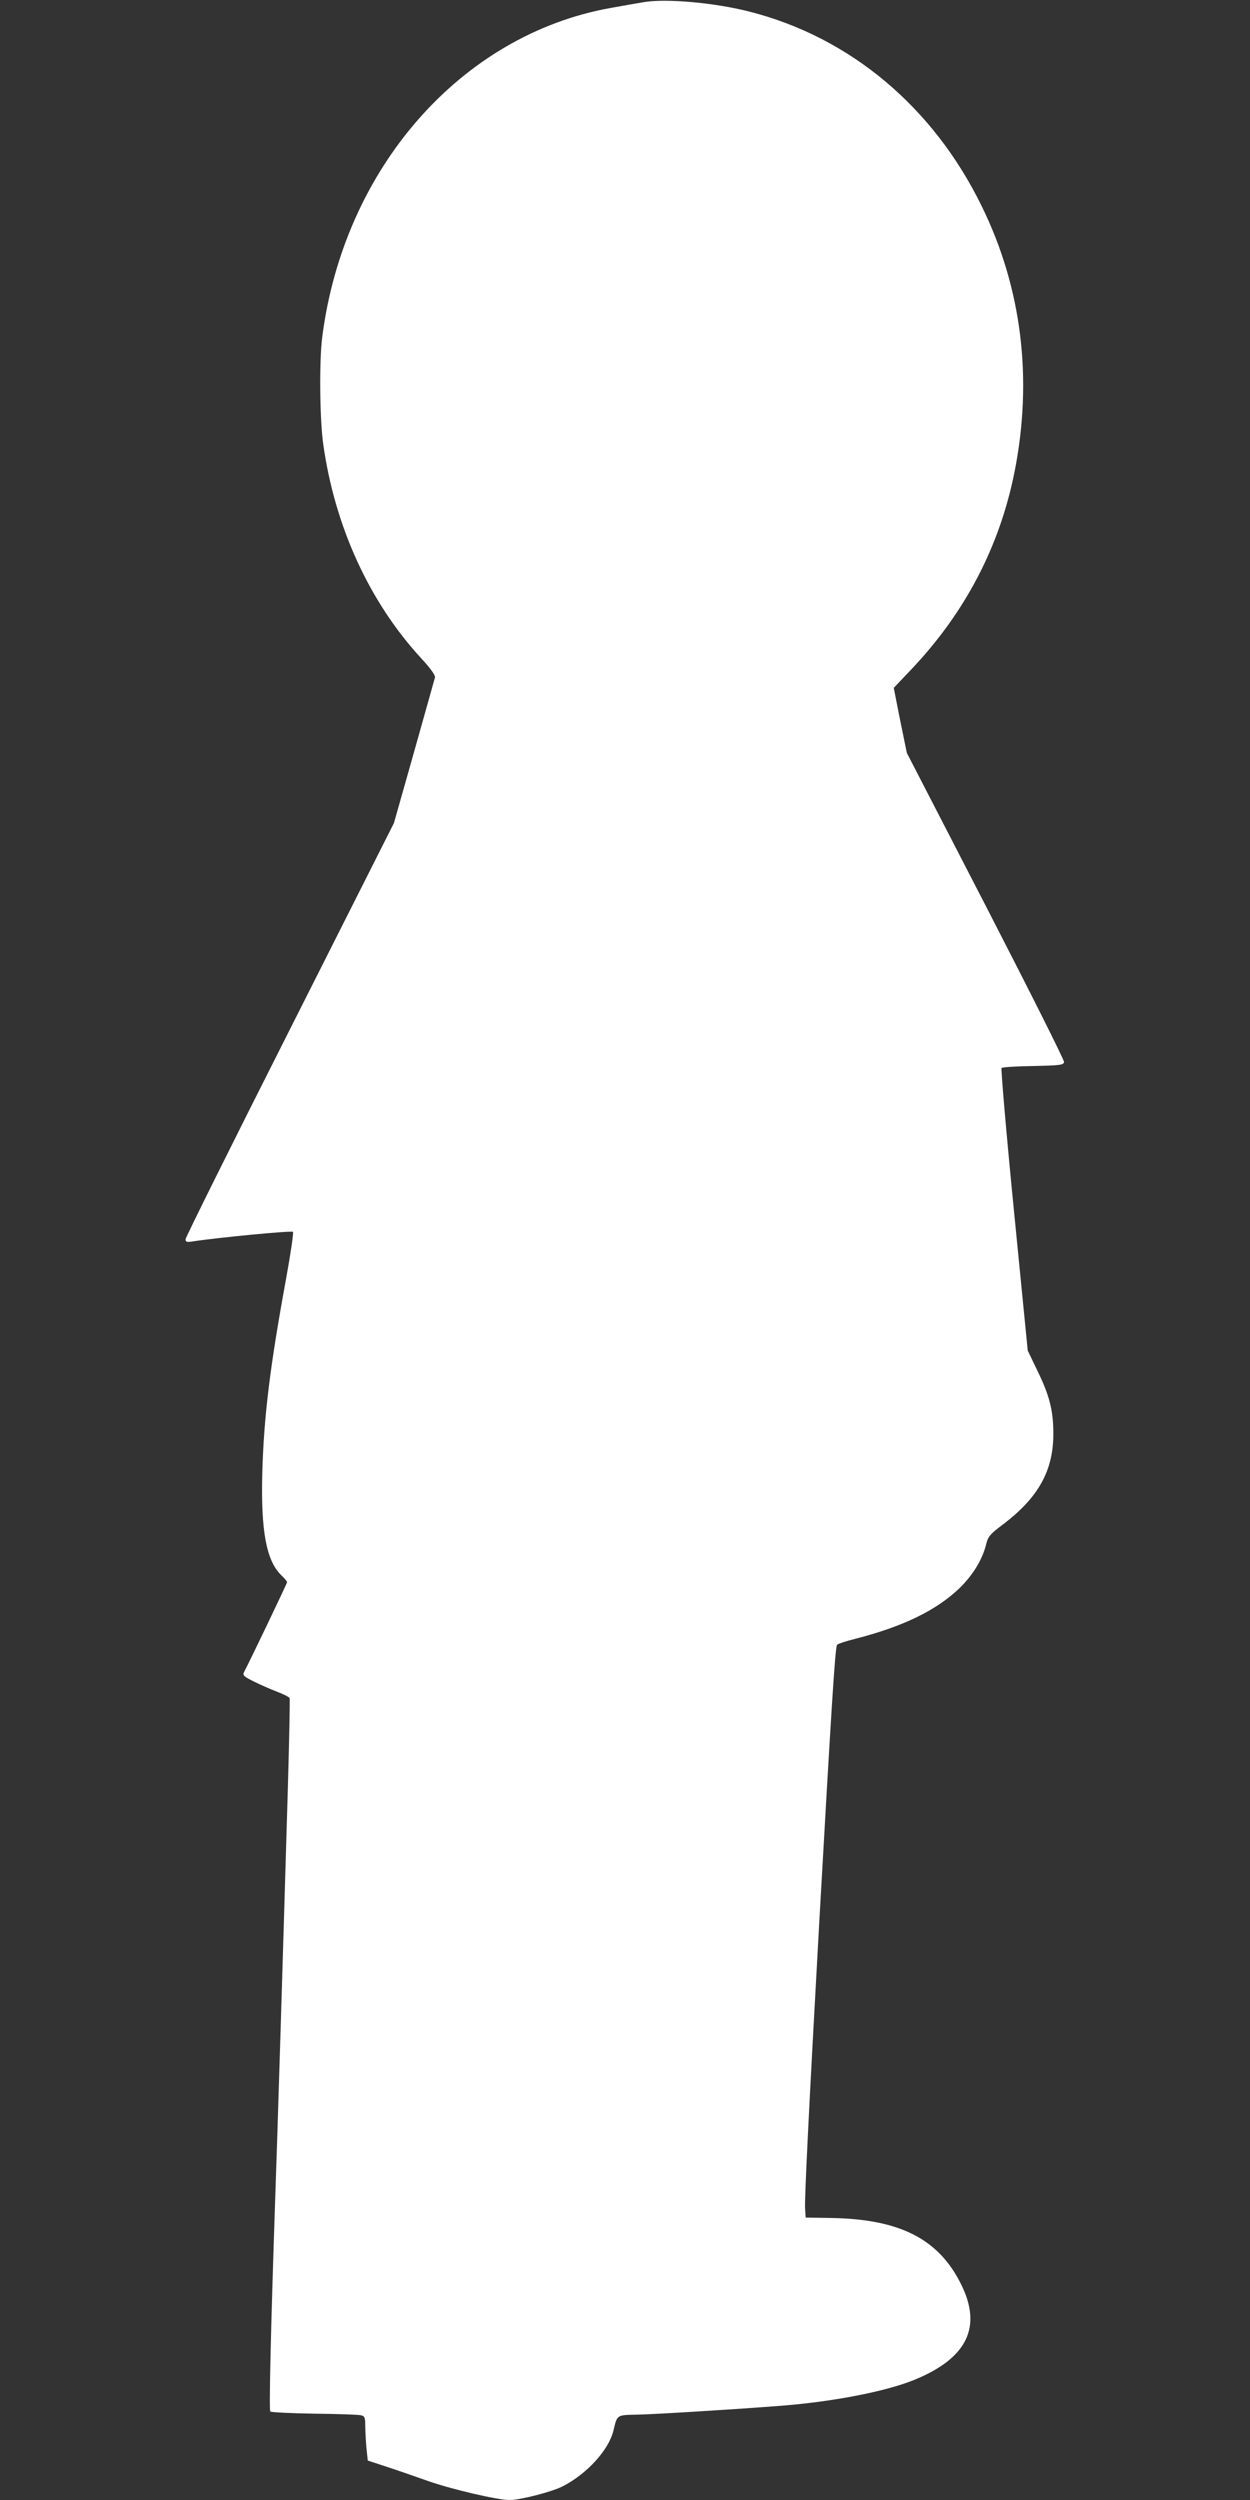
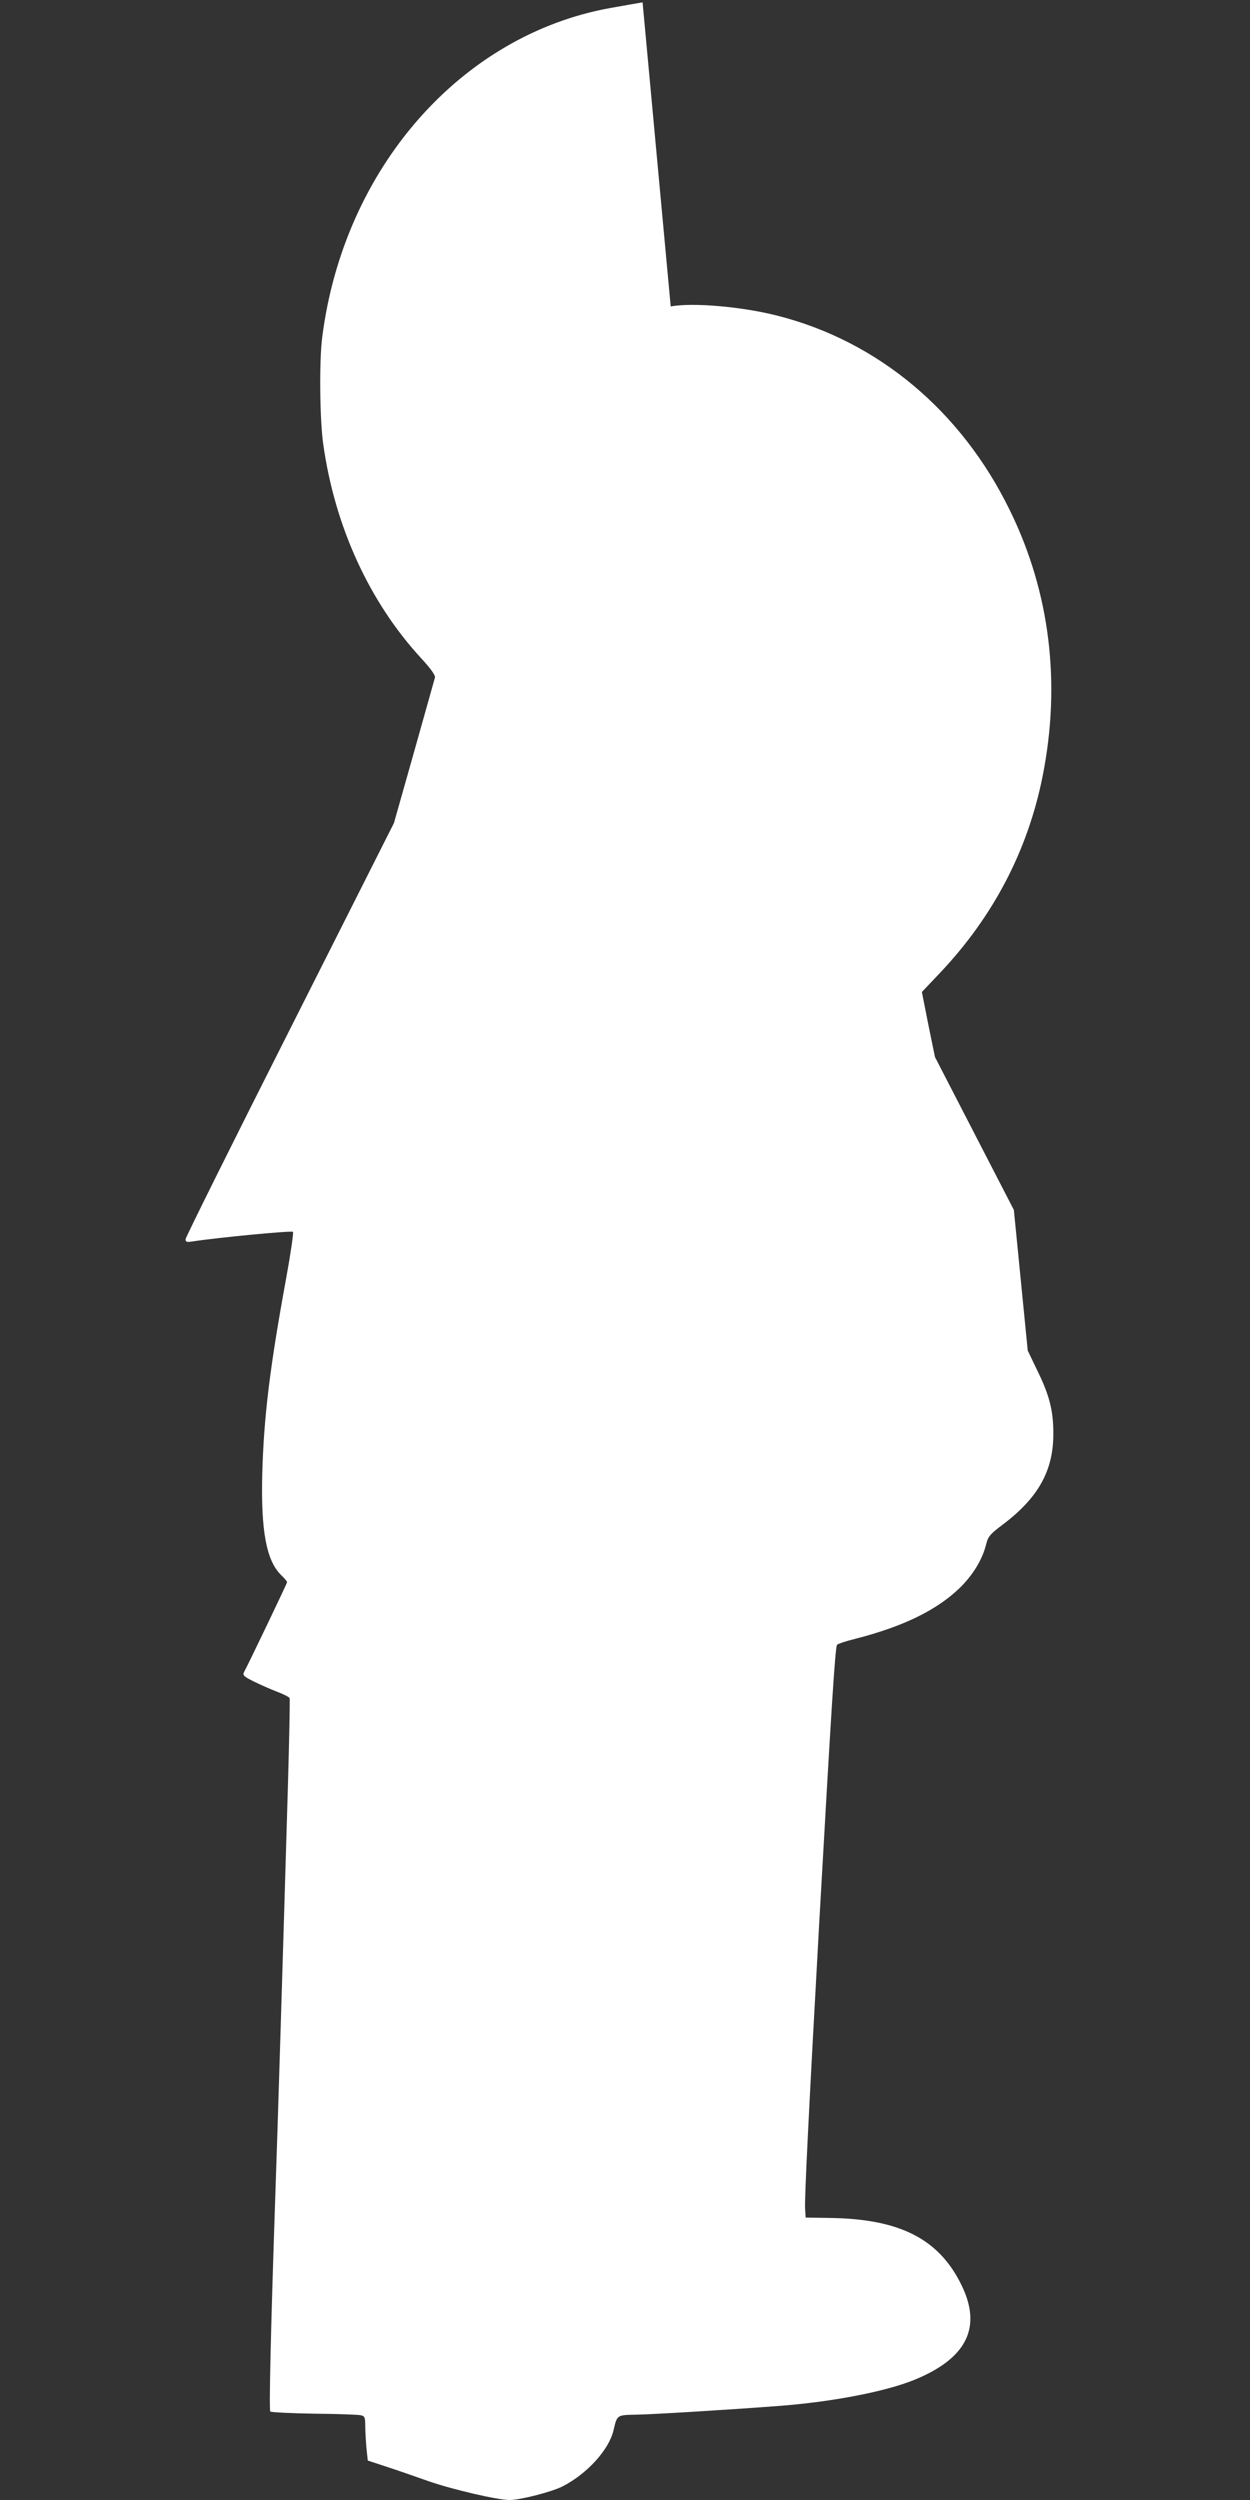
<svg xmlns="http://www.w3.org/2000/svg" version="1.0" width="640pt" height="1280pt" viewBox="0 0 640 1280" preserveAspectRatio="xMidYMid meet">
  <rect x="0" y="0" width="640" height="1280" fill="#333333" stroke="none" />
  <g transform="translate(0,1280) scale(0.1,-0.1)" fill="#ffffff" stroke="none">
-     <path d="M3290 12788 c-30 -5 -104 -18 -165 -29 -766 -138 -1365 -822 -1475 -1684 -16 -121 -13 -423 5 -549 59 -421 236 -809 503 -1098 47 -51 72 -86 69 -97 -2 -9 -51 -180 -107 -381 l-103 -364 -533 -1057 c-294 -582 -534 -1065 -534 -1074 0 -14 7 -16 37 -11 129 20 507 56 513 49 4 -4 -12 -112 -35 -239 -83 -452 -114 -707 -122 -994 -8 -300 21 -452 98 -526 16 -15 29 -31 29 -35 0 -5 -193 -409 -220 -459 -9 -17 -3 -23 47 -48 32 -16 86 -40 120 -53 35 -13 64 -28 66 -34 2 -5 -2 -210 -9 -455 -26 -884 -54 -1801 -64 -2080 -24 -709 -33 -1110 -26 -1117 4 -4 105 -9 224 -11 119 -1 227 -5 239 -8 20 -4 23 -11 23 -52 0 -26 3 -77 6 -114 l7 -66 91 -30 c50 -16 150 -51 221 -76 121 -42 352 -96 414 -96 54 0 214 41 270 69 126 64 238 187 262 287 19 81 16 79 120 81 92 2 454 24 719 44 273 20 551 73 701 134 270 110 349 270 240 489 -115 233 -314 334 -666 340 l-130 2 -3 47 c-3 51 18 484 73 1472 62 1095 81 1405 91 1414 5 5 47 19 92 30 246 63 416 146 534 259 69 67 119 148 138 229 9 36 21 50 84 97 184 139 261 279 259 471 0 114 -21 194 -83 320 l-48 100 -71 720 c-39 395 -67 723 -63 727 4 4 77 9 162 10 136 3 155 5 158 20 2 9 -179 369 -401 800 l-404 783 -34 166 -33 167 93 98 c273 289 449 626 525 1006 95 476 38 944 -168 1363 -248 508 -674 864 -1187 995 -182 47 -436 69 -549 48z" />
+     <path d="M3290 12788 c-30 -5 -104 -18 -165 -29 -766 -138 -1365 -822 -1475 -1684 -16 -121 -13 -423 5 -549 59 -421 236 -809 503 -1098 47 -51 72 -86 69 -97 -2 -9 -51 -180 -107 -381 l-103 -364 -533 -1057 c-294 -582 -534 -1065 -534 -1074 0 -14 7 -16 37 -11 129 20 507 56 513 49 4 -4 -12 -112 -35 -239 -83 -452 -114 -707 -122 -994 -8 -300 21 -452 98 -526 16 -15 29 -31 29 -35 0 -5 -193 -409 -220 -459 -9 -17 -3 -23 47 -48 32 -16 86 -40 120 -53 35 -13 64 -28 66 -34 2 -5 -2 -210 -9 -455 -26 -884 -54 -1801 -64 -2080 -24 -709 -33 -1110 -26 -1117 4 -4 105 -9 224 -11 119 -1 227 -5 239 -8 20 -4 23 -11 23 -52 0 -26 3 -77 6 -114 l7 -66 91 -30 c50 -16 150 -51 221 -76 121 -42 352 -96 414 -96 54 0 214 41 270 69 126 64 238 187 262 287 19 81 16 79 120 81 92 2 454 24 719 44 273 20 551 73 701 134 270 110 349 270 240 489 -115 233 -314 334 -666 340 l-130 2 -3 47 c-3 51 18 484 73 1472 62 1095 81 1405 91 1414 5 5 47 19 92 30 246 63 416 146 534 259 69 67 119 148 138 229 9 36 21 50 84 97 184 139 261 279 259 471 0 114 -21 194 -83 320 l-48 100 -71 720 l-404 783 -34 166 -33 167 93 98 c273 289 449 626 525 1006 95 476 38 944 -168 1363 -248 508 -674 864 -1187 995 -182 47 -436 69 -549 48z" />
  </g>
</svg>